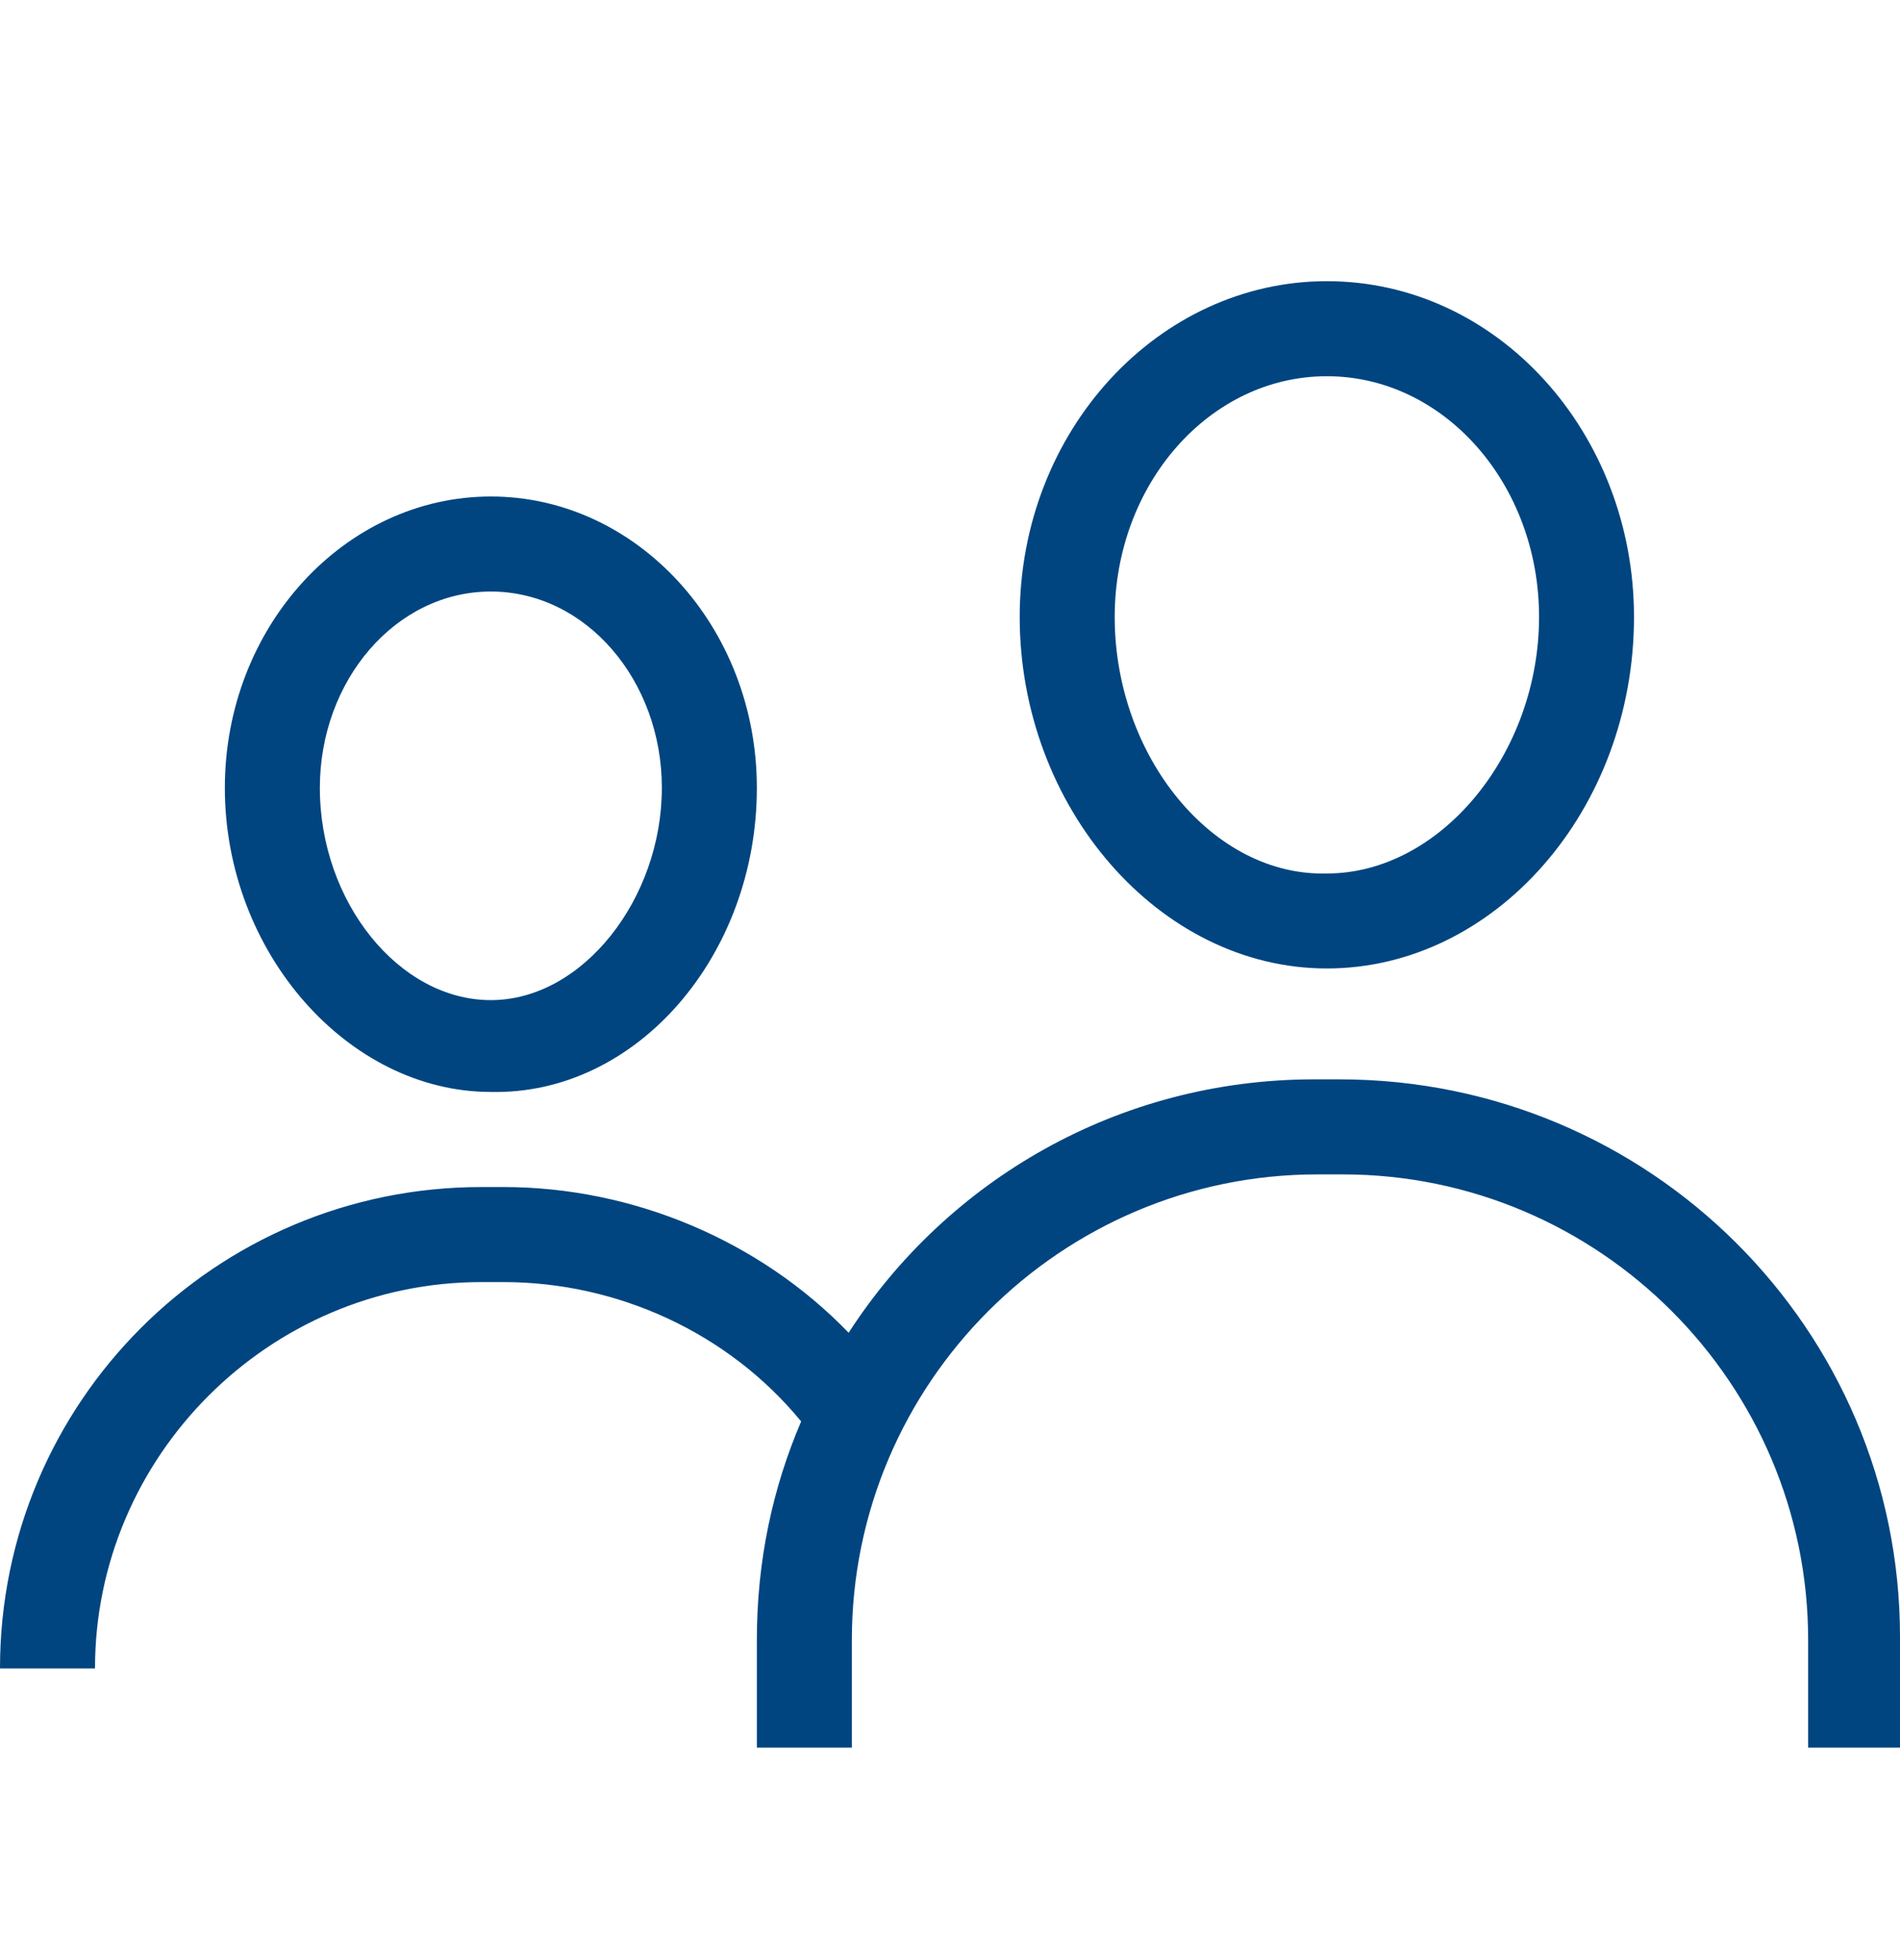
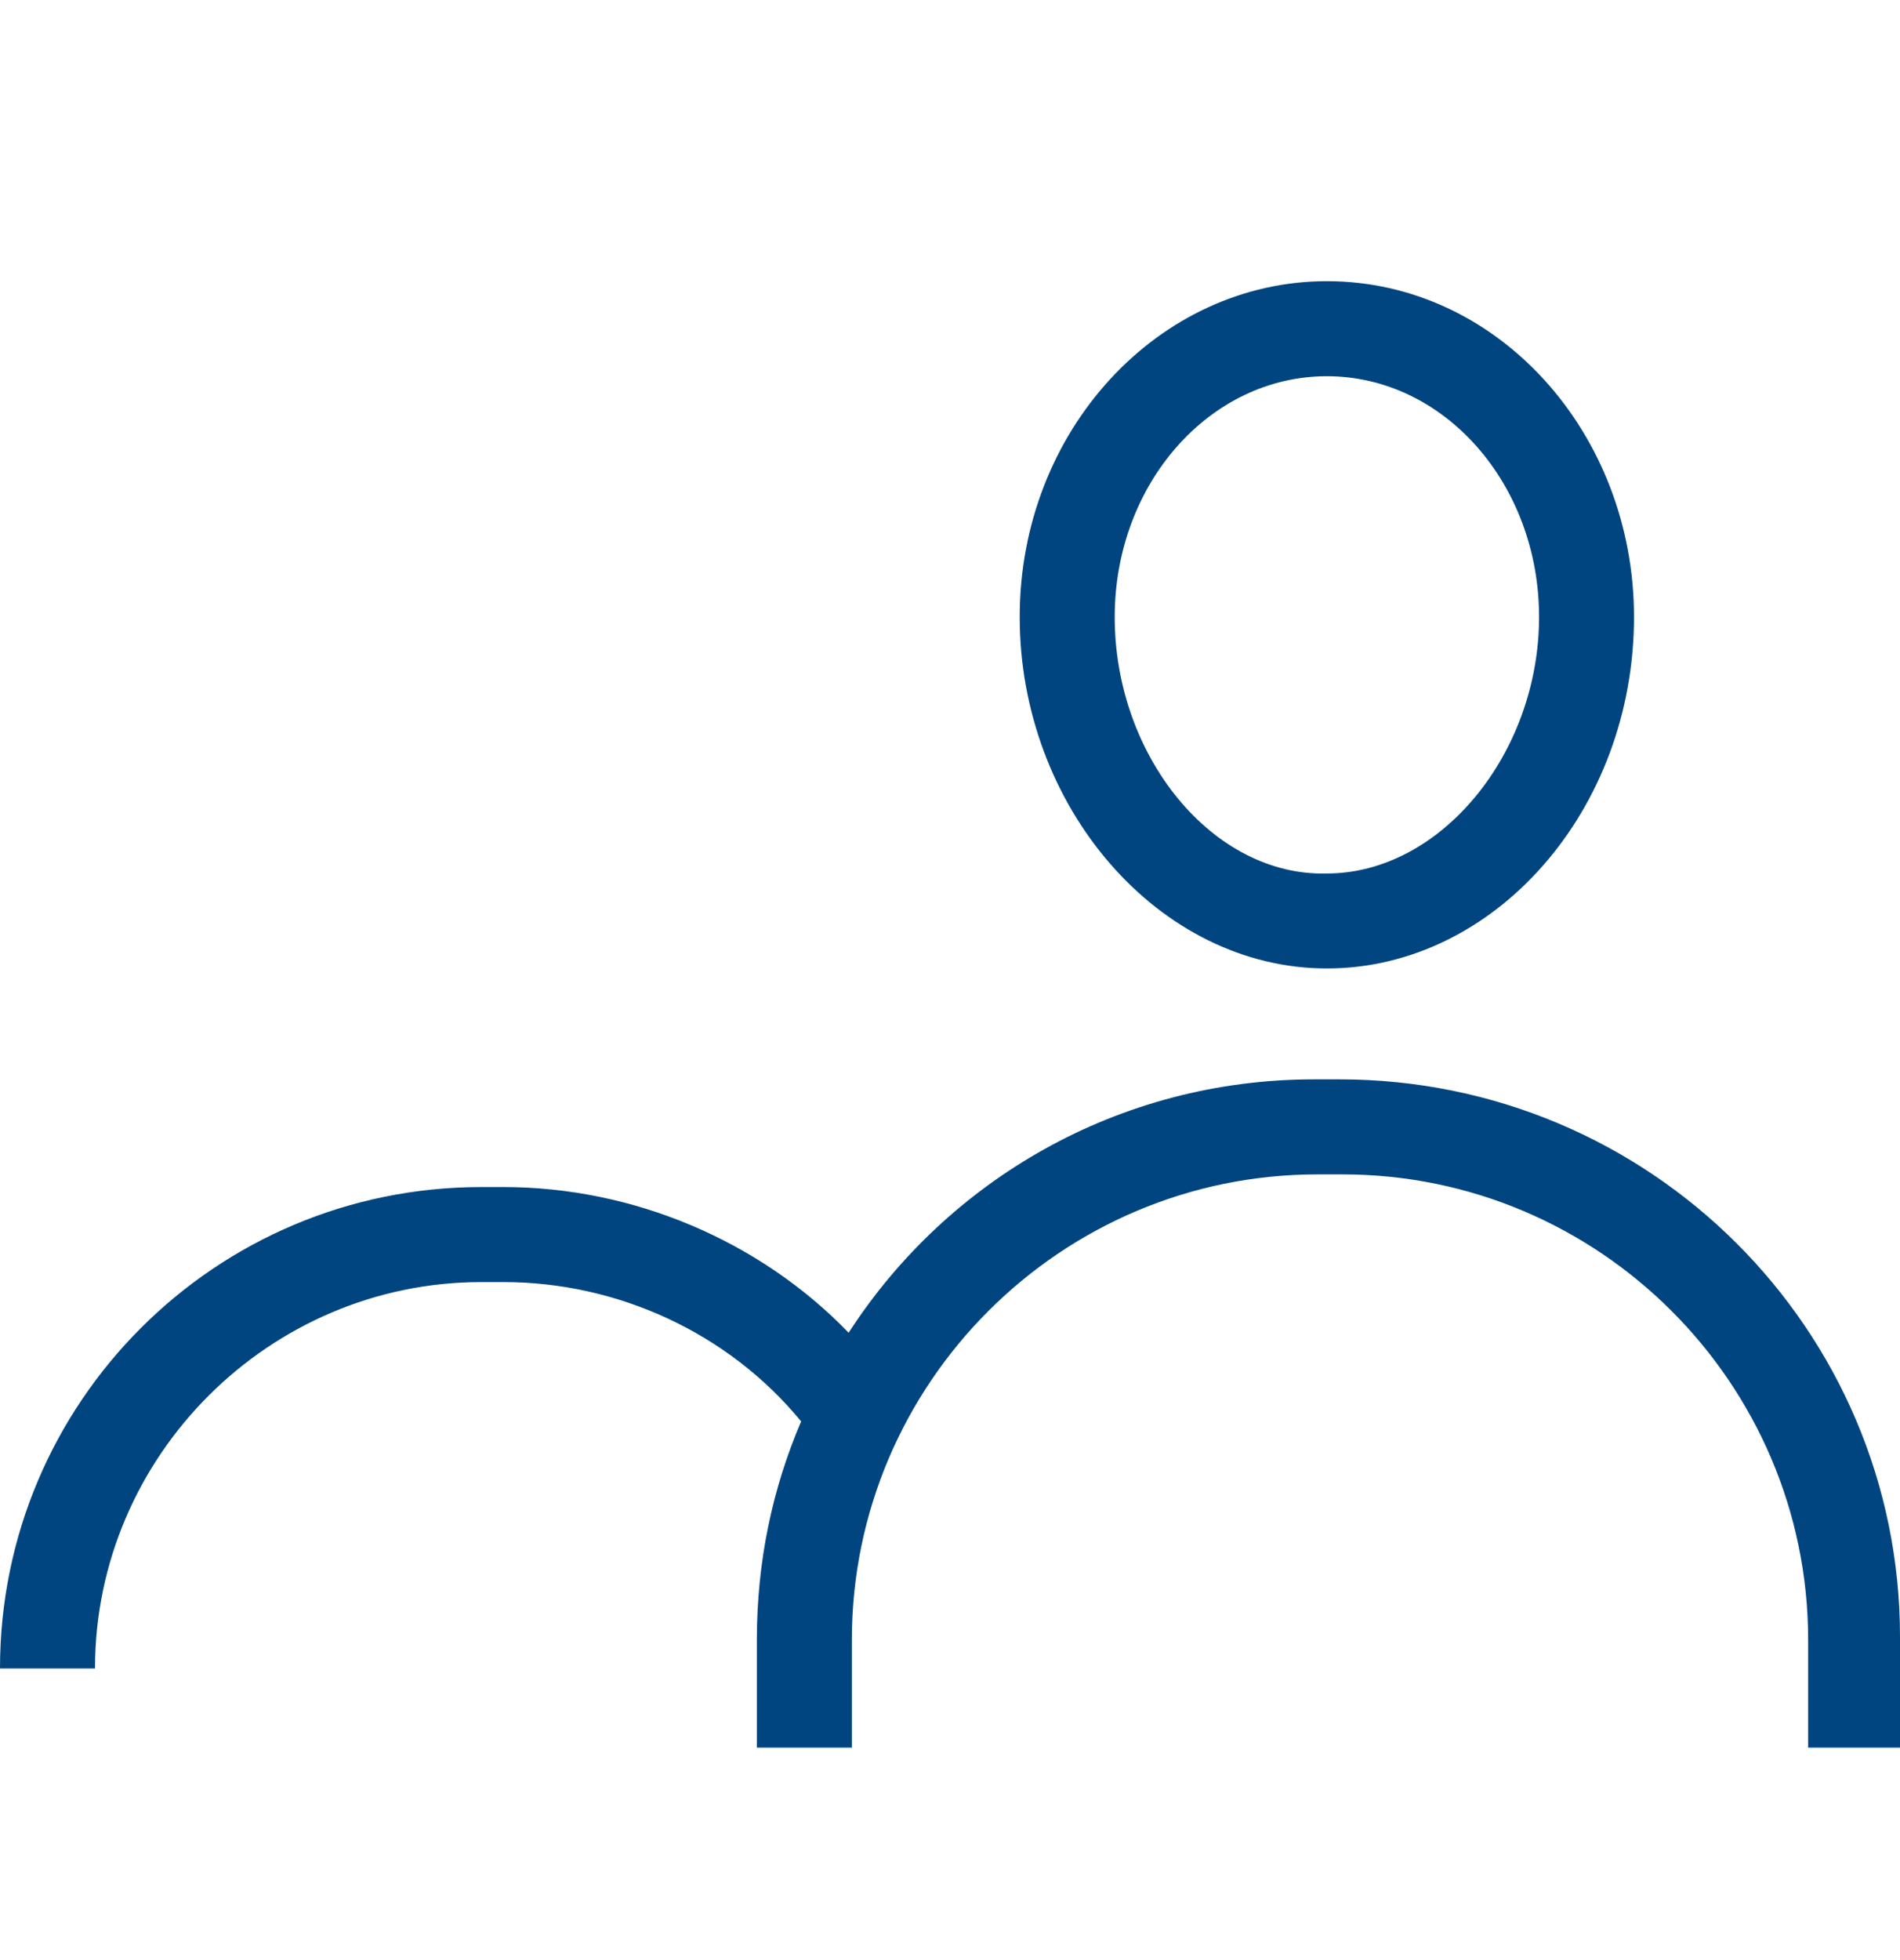
<svg xmlns="http://www.w3.org/2000/svg" width="32" height="33" viewBox="0 0 32 33" fill="none">
  <path d="M18.774 10.387C18.774 8.147 20.374 6.334 22.347 6.334C24.32 6.334 25.921 8.147 25.921 10.387C25.921 12.68 24.267 14.706 22.347 14.706C20.427 14.759 18.774 12.733 18.774 10.387ZM27.52 10.387C27.52 7.294 25.227 4.734 22.347 4.734C19.52 4.734 17.174 7.241 17.174 10.387C17.174 13.586 19.52 16.305 22.347 16.305C25.174 16.305 27.52 13.639 27.52 10.387Z" fill="#004580" />
  <path d="M32 29.37V27.557C32 22.384 27.787 18.172 22.56 18.172H22.133C18.827 18.172 15.947 19.878 14.293 22.438C12.8 20.891 10.667 19.985 8.48 19.985H8.107C3.627 19.985 0 23.611 0 28.09H1.6C1.6 24.517 4.533 21.585 8.107 21.585H8.48C10.4 21.585 12.267 22.438 13.493 23.931C13.013 25.051 12.747 26.277 12.747 27.61V29.423H14.347V27.61C14.347 23.291 17.867 19.772 22.187 19.772H22.613C26.933 19.772 30.453 23.291 30.453 27.61V29.423H32V29.37Z" fill="#004580" />
-   <path d="M5.387 13.265C5.387 11.452 6.667 9.959 8.267 9.959C9.867 9.959 11.147 11.452 11.147 13.265C11.147 15.131 9.814 16.838 8.267 16.838C6.72 16.838 5.387 15.185 5.387 13.265ZM12.747 13.265C12.747 10.546 10.72 8.359 8.267 8.359C5.814 8.359 3.787 10.546 3.787 13.265C3.787 16.038 5.867 18.384 8.267 18.384C10.72 18.438 12.747 16.091 12.747 13.265Z" fill="#004580" />
</svg>